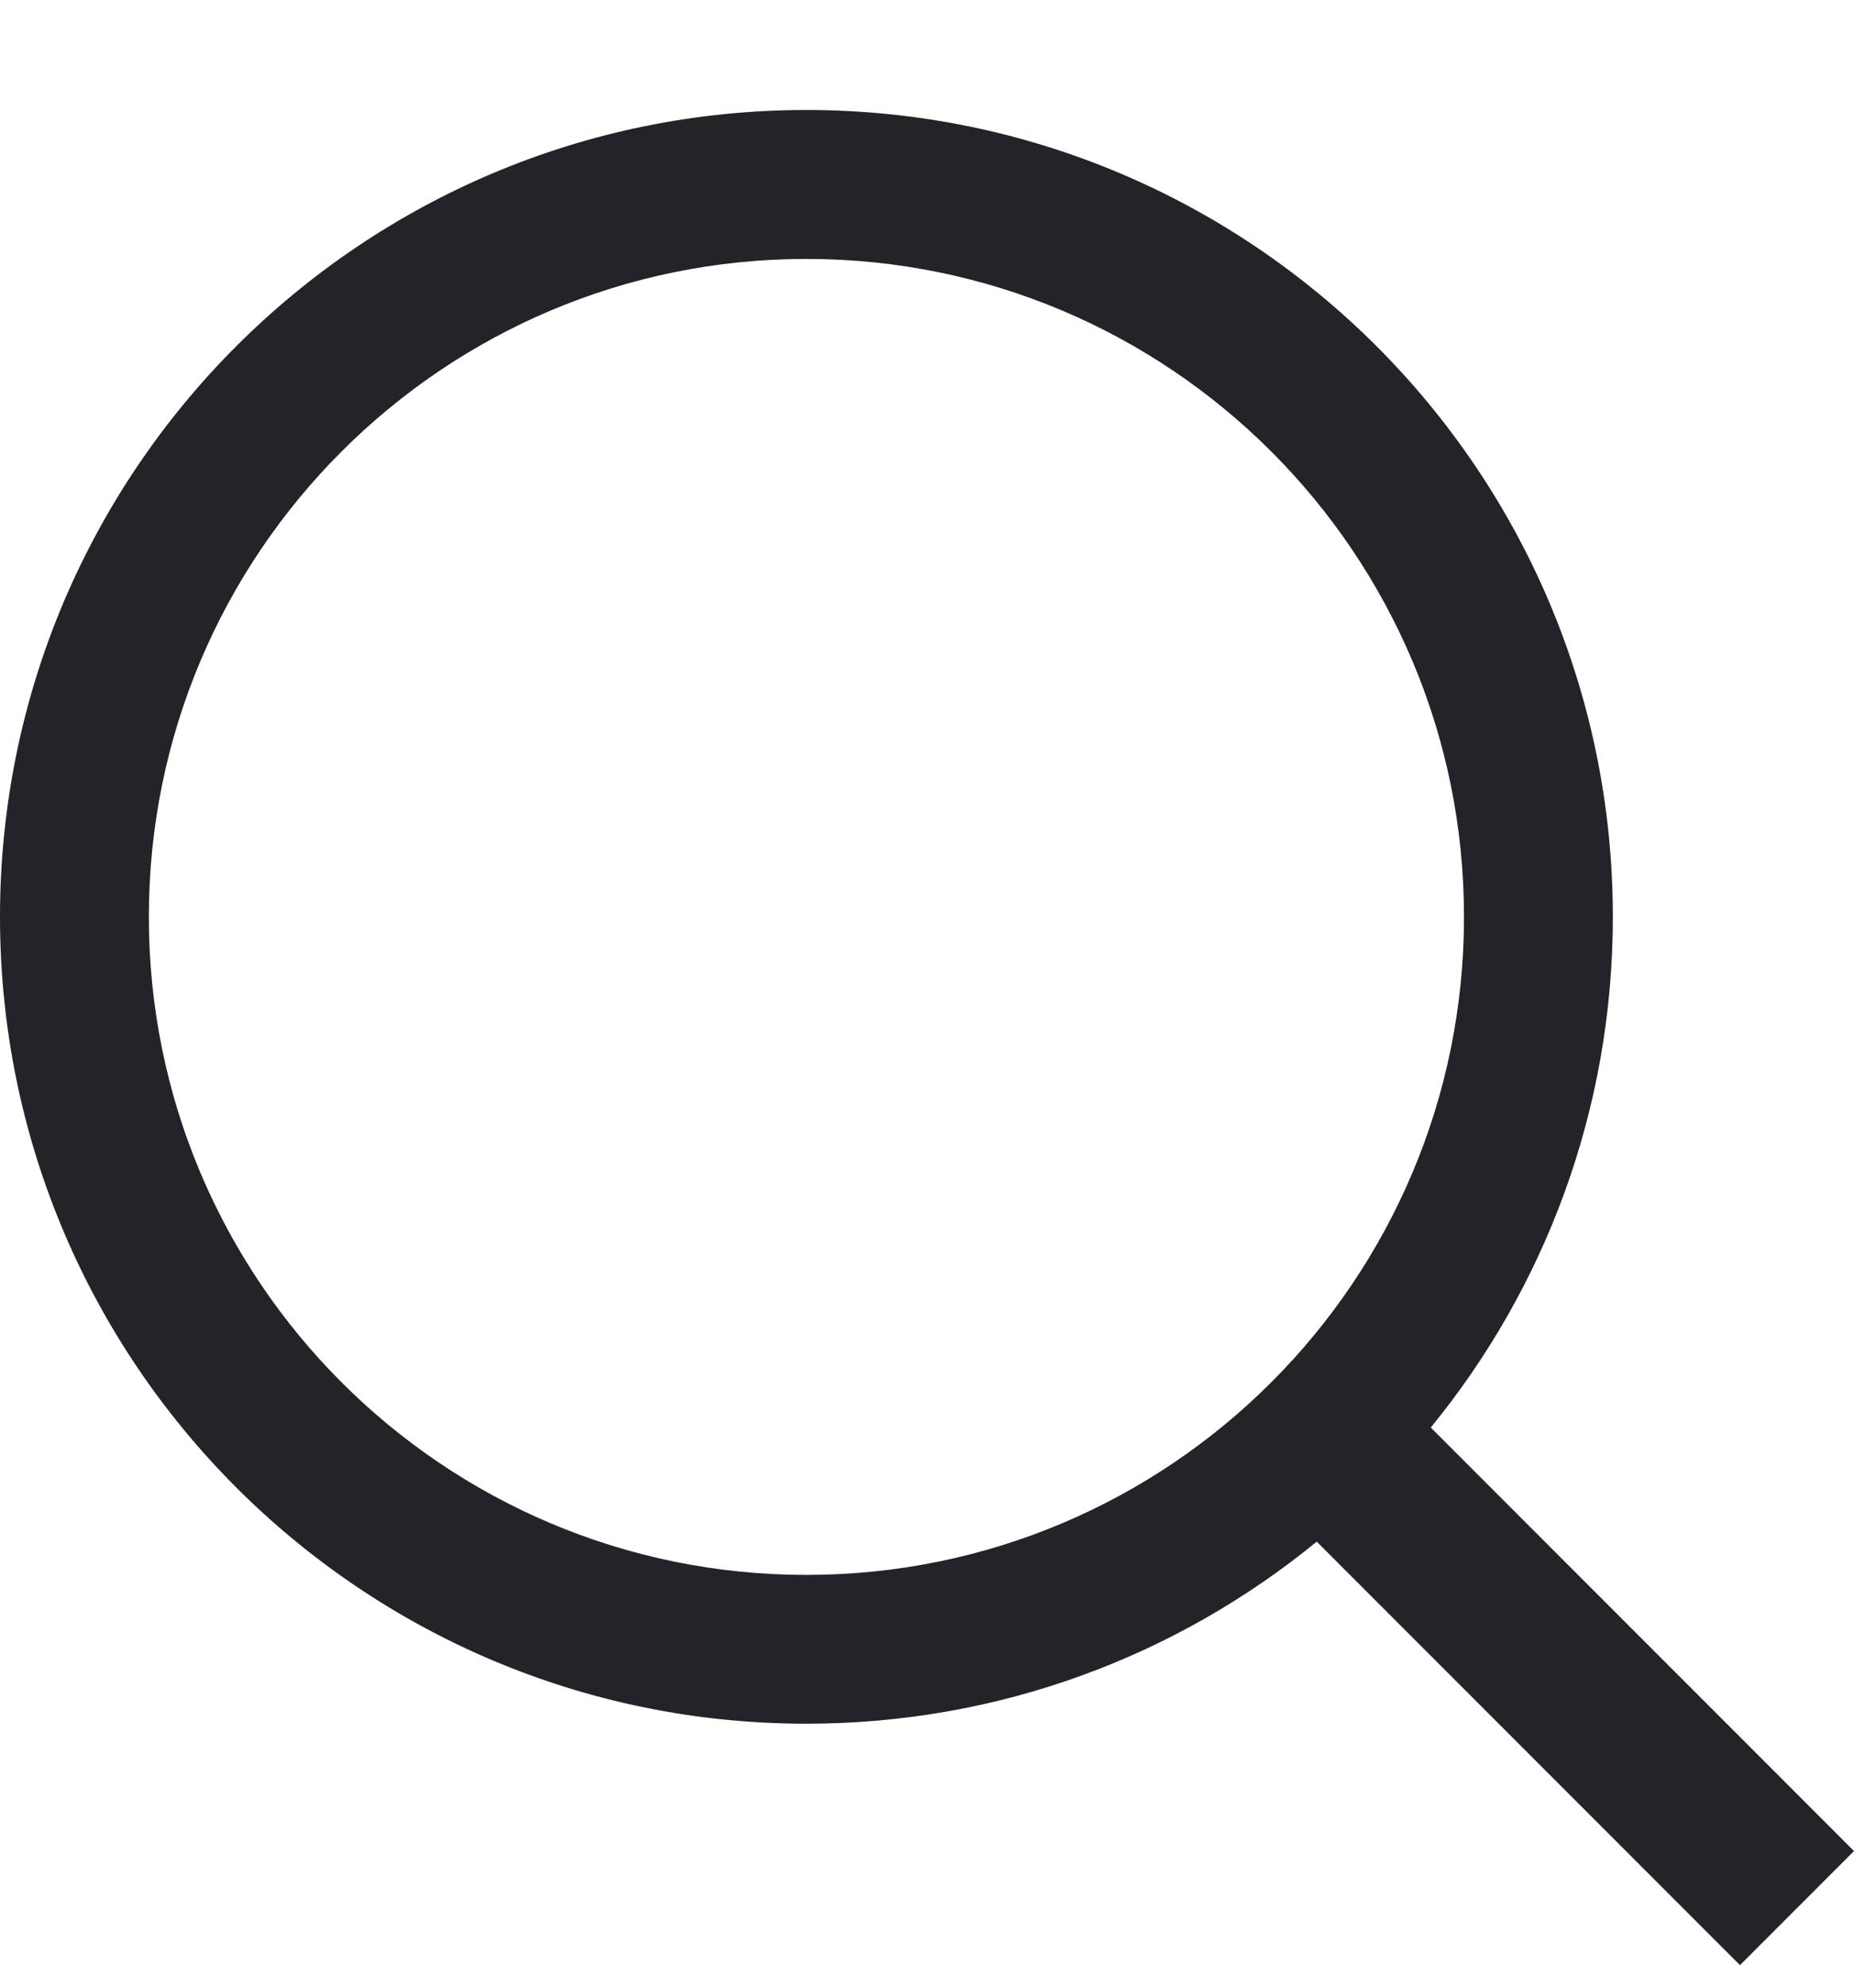
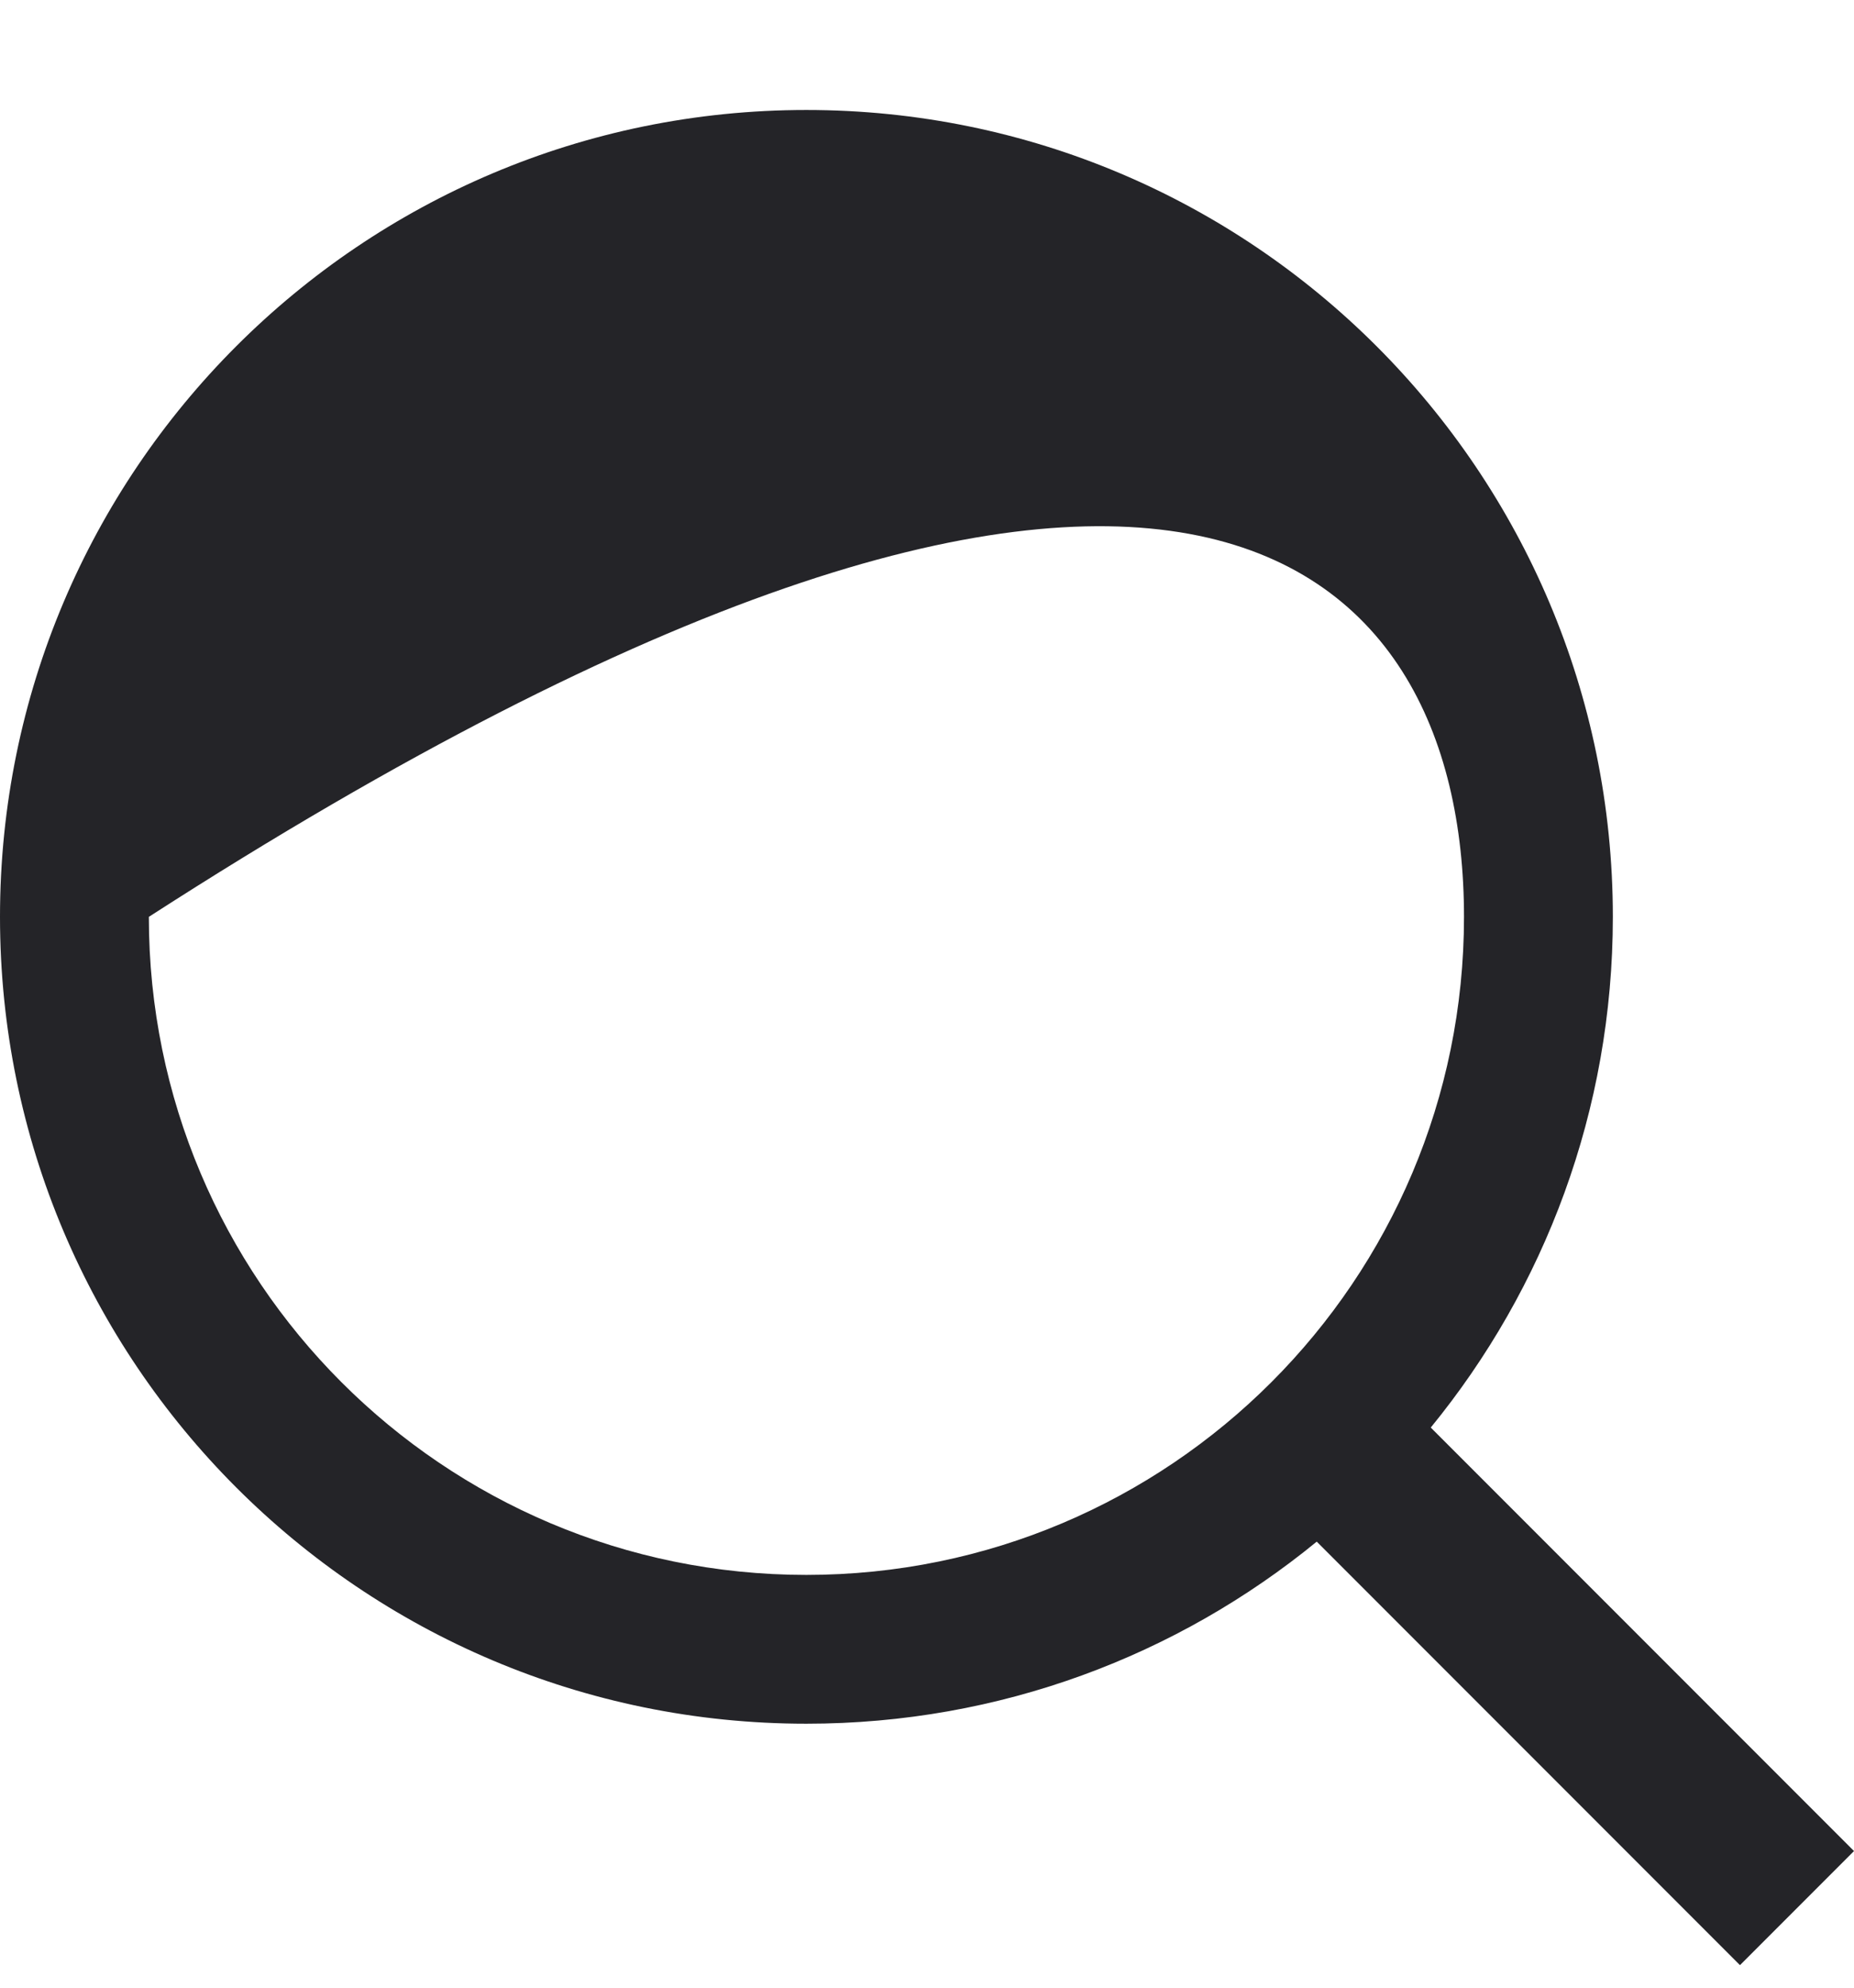
<svg xmlns="http://www.w3.org/2000/svg" width="14" height="15" viewBox="0 0 14 15" fill="none">
-   <path fill-rule="evenodd" clip-rule="evenodd" d="M10.804 10.773C11.663 9.723 12.179 8.381 12.179 6.919C12.179 3.556 9.453 0.83 6.089 0.83C2.726 0.83 0 3.556 0 6.919C0 10.282 2.726 13.008 6.089 13.008C7.552 13.008 8.893 12.493 9.943 11.634L13.139 14.83L14 13.969L10.804 10.773ZM6.089 11.885C3.347 11.885 1.124 9.662 1.124 6.919C1.124 4.177 3.347 1.954 6.089 1.954C8.832 1.954 11.055 4.177 11.055 6.919C11.055 9.662 8.832 11.885 6.089 11.885Z" fill="#242428" />
+   <path fill-rule="evenodd" clip-rule="evenodd" d="M10.804 10.773C11.663 9.723 12.179 8.381 12.179 6.919C12.179 3.556 9.453 0.83 6.089 0.83C2.726 0.83 0 3.556 0 6.919C0 10.282 2.726 13.008 6.089 13.008C7.552 13.008 8.893 12.493 9.943 11.634L13.139 14.83L14 13.969L10.804 10.773ZM6.089 11.885C3.347 11.885 1.124 9.662 1.124 6.919C8.832 1.954 11.055 4.177 11.055 6.919C11.055 9.662 8.832 11.885 6.089 11.885Z" fill="#242428" />
</svg>